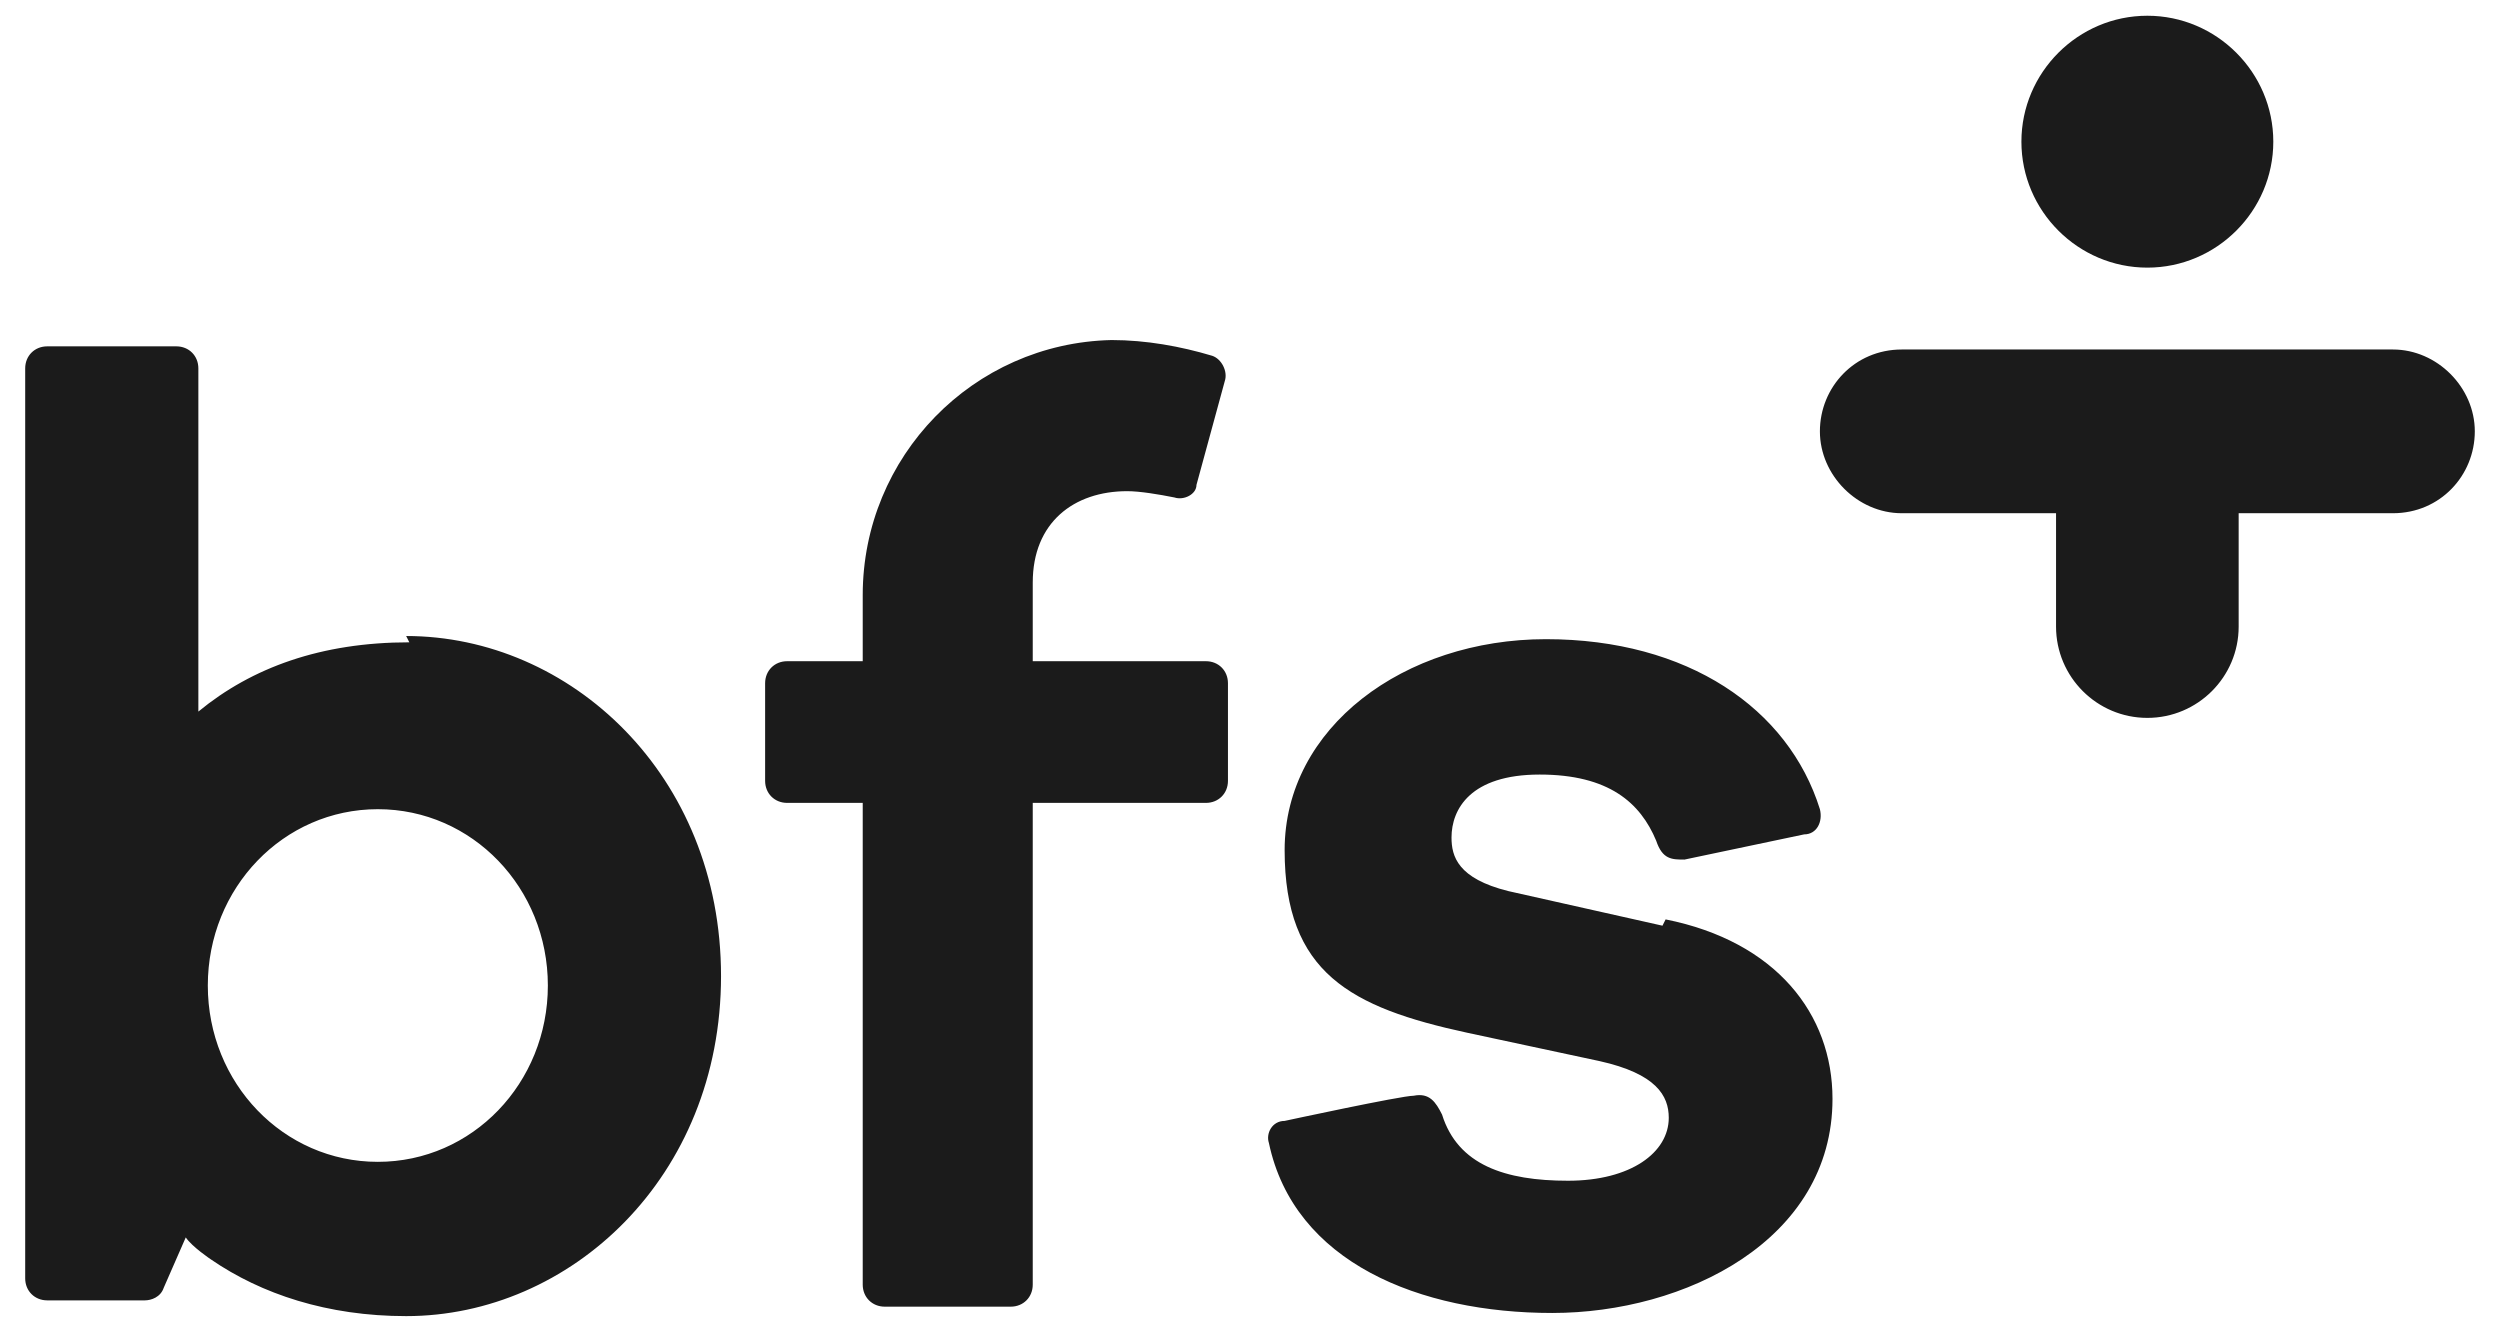
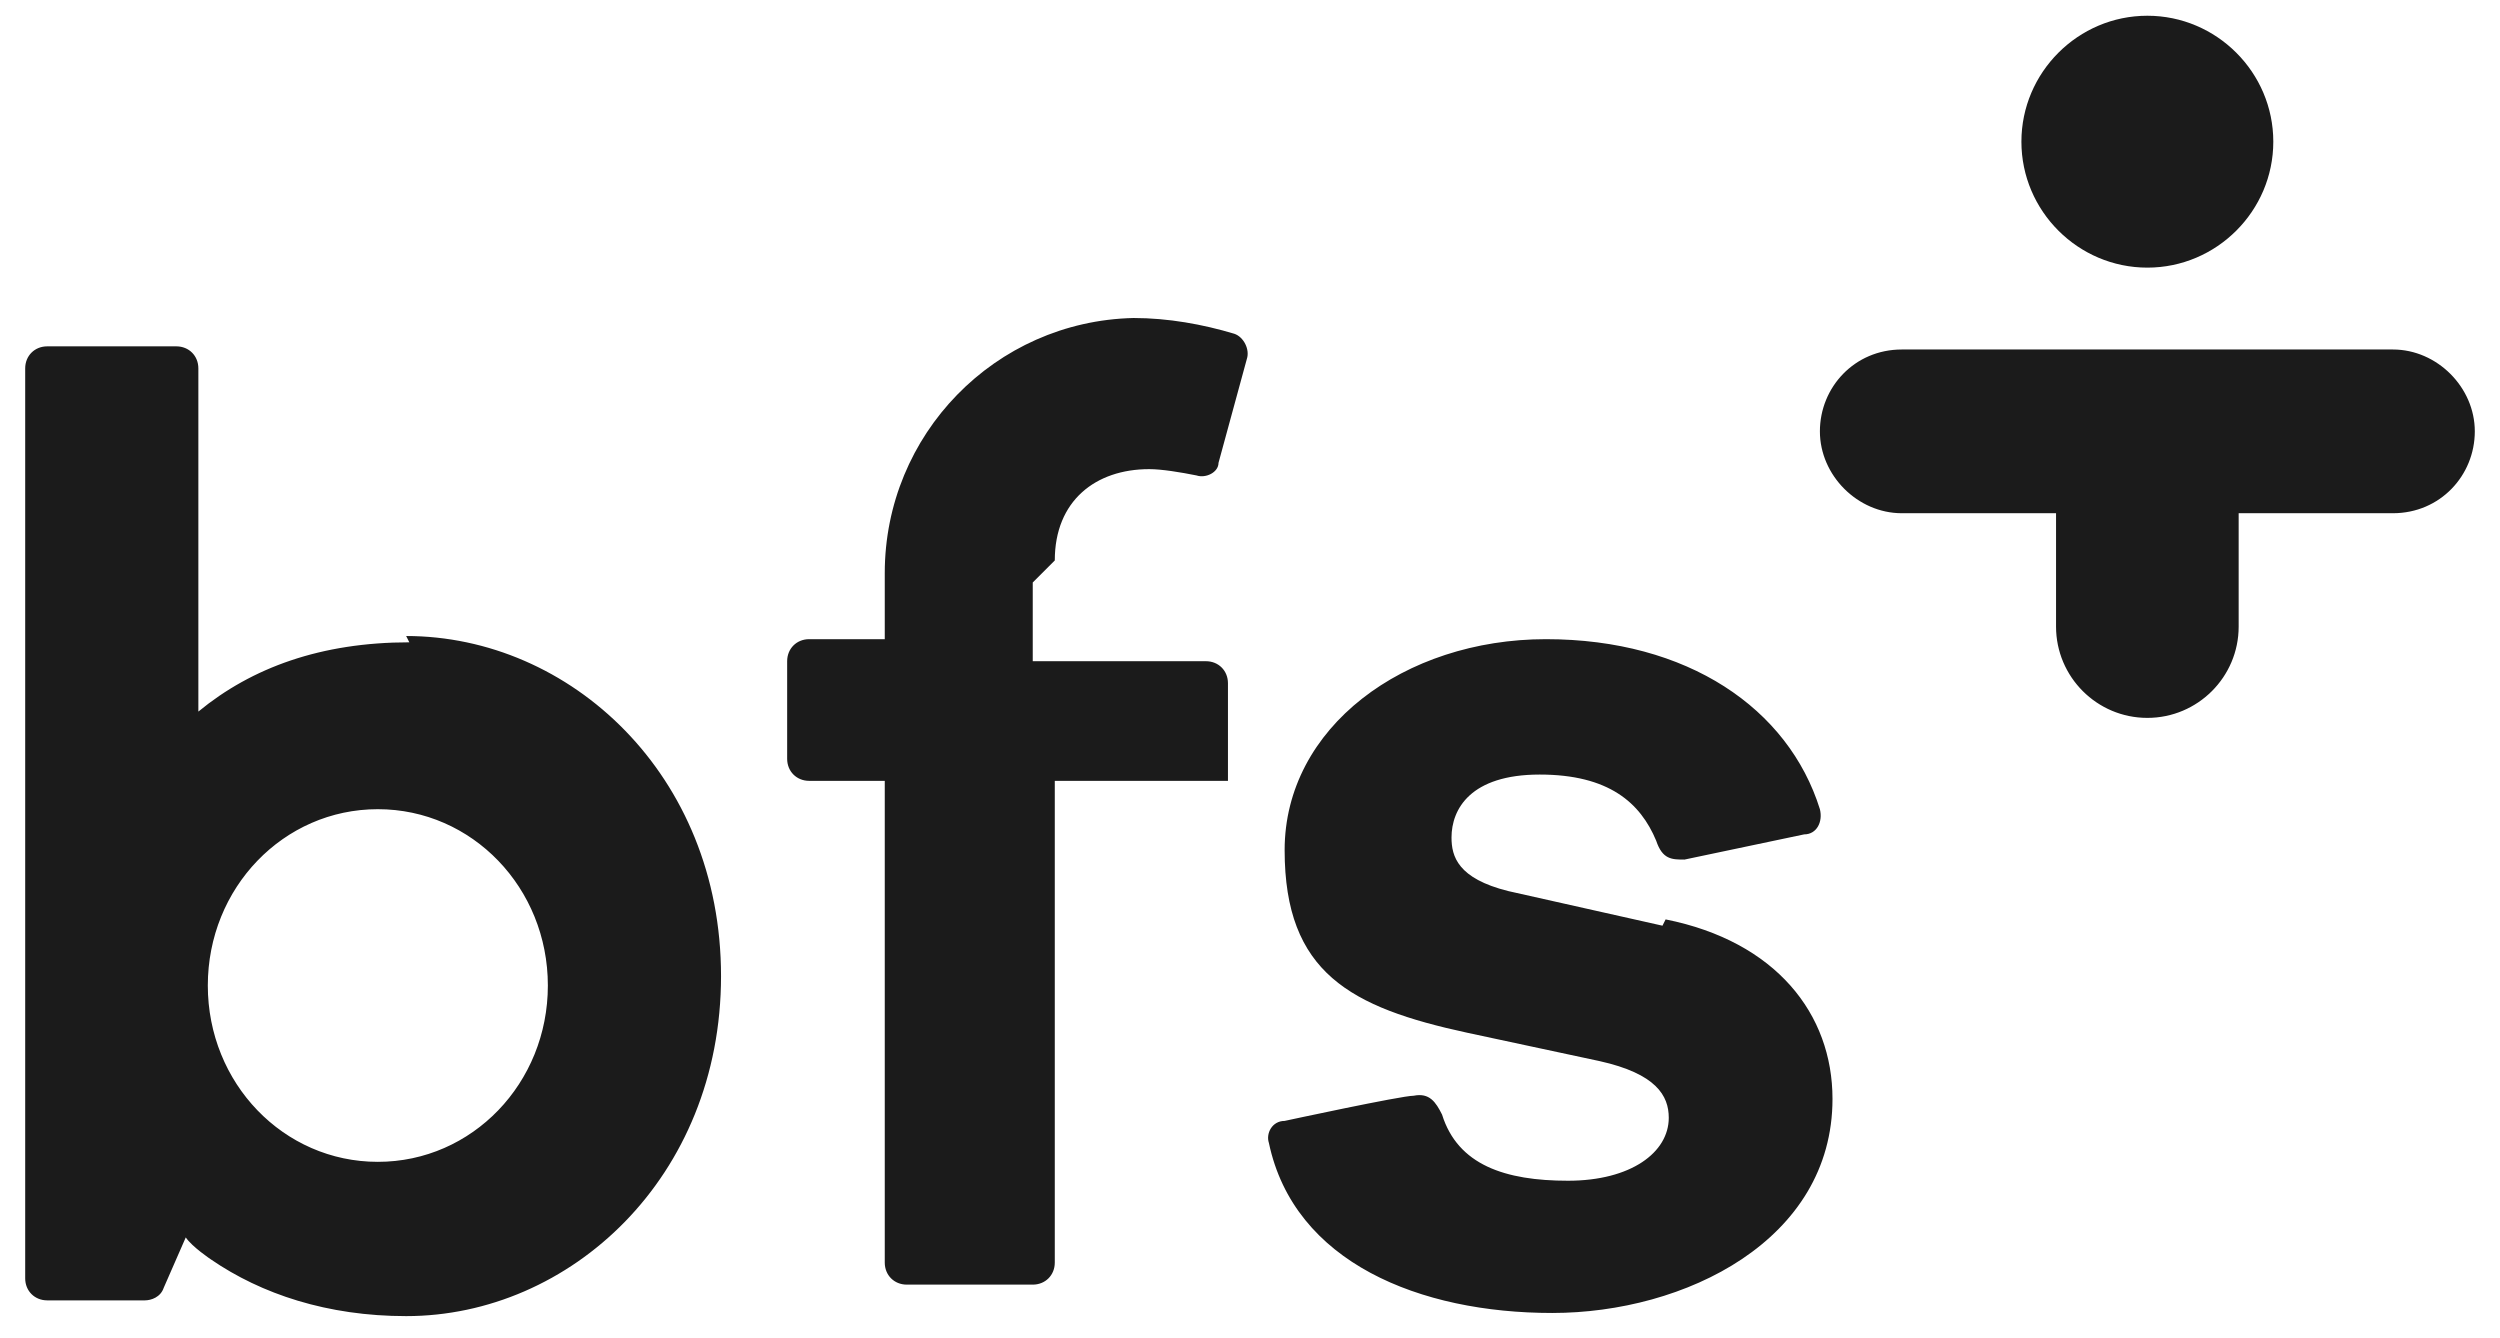
<svg xmlns="http://www.w3.org/2000/svg" id="Ebene_1" version="1.1" viewBox="0 0 79.4 42.5">
  <defs>
    <style>
      .st0 {
        fill: #1b1b1b;
        fill-rule: evenodd;
      }
    </style>
  </defs>
-   <path class="st0" d="M32.8,18.5v2.5h5.5c.4,0,.7.3.7.7v3.1c0,.4-.3.7-.7.7h-5.5v15.3c0,.4-.3.7-.7.7h-4c-.4,0-.7-.3-.7-.7v-15.3h-2.4c-.4,0-.7-.3-.7-.7v-3.1c0-.4.3-.7.7-.7h2.4v-2.1c0-4.4,3.5-8,7.9-8.1,1.1,0,2.2.2,3.2.5.3.1.5.5.4.8l-.9,3.3c0,.3-.4.5-.7.4-.5-.1-1.1-.2-1.5-.2-1.7,0-3,1-3,2.9ZM13,20.4c-2.8,0-5,.8-6.7,2.2v-10.9c0-.4-.3-.7-.7-.7H1.5c-.4,0-.7.3-.7.7v28.9c0,.4.3.7.7.7h3.1c.2,0,.5-.1.6-.4l.7-1.6s0,0,0,0c.2.3.8.7.8.7,1.6,1.1,3.7,1.8,6.2,1.8,5.2,0,10-4.4,10-10.8,0-6.4-4.8-10.8-10-10.8ZM17.4,31.3c0,3.1-2.4,5.6-5.4,5.6s-5.4-2.5-5.4-5.6,2.4-5.6,5.4-5.6,5.4,2.5,5.4,5.6ZM52.8,29.4l-4.9-1.1c-1.6-.4-1.8-1.1-1.8-1.7,0-.9.6-2,2.8-2s3.2.9,3.7,2.1c.2.6.5.6.9.6l3.8-.8c.4,0,.6-.4.5-.8-1-3.2-4.2-5.4-8.7-5.4s-8.3,2.8-8.3,6.7,2.1,5,5.8,5.8l4.2.9c1.8.4,2.2,1.1,2.2,1.8,0,1.1-1.2,2-3.2,2s-3.5-.5-4-2.1c-.2-.4-.4-.7-.9-.6-.4,0-4.1.8-4.1.8-.4,0-.6.4-.5.7.8,3.8,4.8,5.4,9,5.4s8.9-2.3,8.9-6.8c0-2.7-1.8-5-5.3-5.7ZM75.9,11.1h-15.5c-1.5,0-2.6,1.2-2.6,2.6s1.2,2.6,2.6,2.6h4.9v3.6c0,1.6,1.3,2.9,2.9,2.9s2.9-1.3,2.9-2.9v-3.6h4.9c1.5,0,2.6-1.2,2.6-2.6s-1.2-2.6-2.6-2.6ZM68.2.5h0c2.2,0,4,1.8,4,4s-1.8,4-4,4-4-1.8-4-4,1.8-4,4-4Z" />
+   <path class="st0" d="M32.8,18.5v2.5h5.5c.4,0,.7.3.7.7v3.1h-5.5v15.3c0,.4-.3.7-.7.7h-4c-.4,0-.7-.3-.7-.7v-15.3h-2.4c-.4,0-.7-.3-.7-.7v-3.1c0-.4.3-.7.7-.7h2.4v-2.1c0-4.4,3.5-8,7.9-8.1,1.1,0,2.2.2,3.2.5.3.1.5.5.4.8l-.9,3.3c0,.3-.4.5-.7.4-.5-.1-1.1-.2-1.5-.2-1.7,0-3,1-3,2.9ZM13,20.4c-2.8,0-5,.8-6.7,2.2v-10.9c0-.4-.3-.7-.7-.7H1.5c-.4,0-.7.3-.7.7v28.9c0,.4.3.7.7.7h3.1c.2,0,.5-.1.6-.4l.7-1.6s0,0,0,0c.2.3.8.7.8.7,1.6,1.1,3.7,1.8,6.2,1.8,5.2,0,10-4.4,10-10.8,0-6.4-4.8-10.8-10-10.8ZM17.4,31.3c0,3.1-2.4,5.6-5.4,5.6s-5.4-2.5-5.4-5.6,2.4-5.6,5.4-5.6,5.4,2.5,5.4,5.6ZM52.8,29.4l-4.9-1.1c-1.6-.4-1.8-1.1-1.8-1.7,0-.9.6-2,2.8-2s3.2.9,3.7,2.1c.2.6.5.6.9.6l3.8-.8c.4,0,.6-.4.5-.8-1-3.2-4.2-5.4-8.7-5.4s-8.3,2.8-8.3,6.7,2.1,5,5.8,5.8l4.2.9c1.8.4,2.2,1.1,2.2,1.8,0,1.1-1.2,2-3.2,2s-3.5-.5-4-2.1c-.2-.4-.4-.7-.9-.6-.4,0-4.1.8-4.1.8-.4,0-.6.4-.5.7.8,3.8,4.8,5.4,9,5.4s8.9-2.3,8.9-6.8c0-2.7-1.8-5-5.3-5.7ZM75.9,11.1h-15.5c-1.5,0-2.6,1.2-2.6,2.6s1.2,2.6,2.6,2.6h4.9v3.6c0,1.6,1.3,2.9,2.9,2.9s2.9-1.3,2.9-2.9v-3.6h4.9c1.5,0,2.6-1.2,2.6-2.6s-1.2-2.6-2.6-2.6ZM68.2.5h0c2.2,0,4,1.8,4,4s-1.8,4-4,4-4-1.8-4-4,1.8-4,4-4Z" />
</svg>